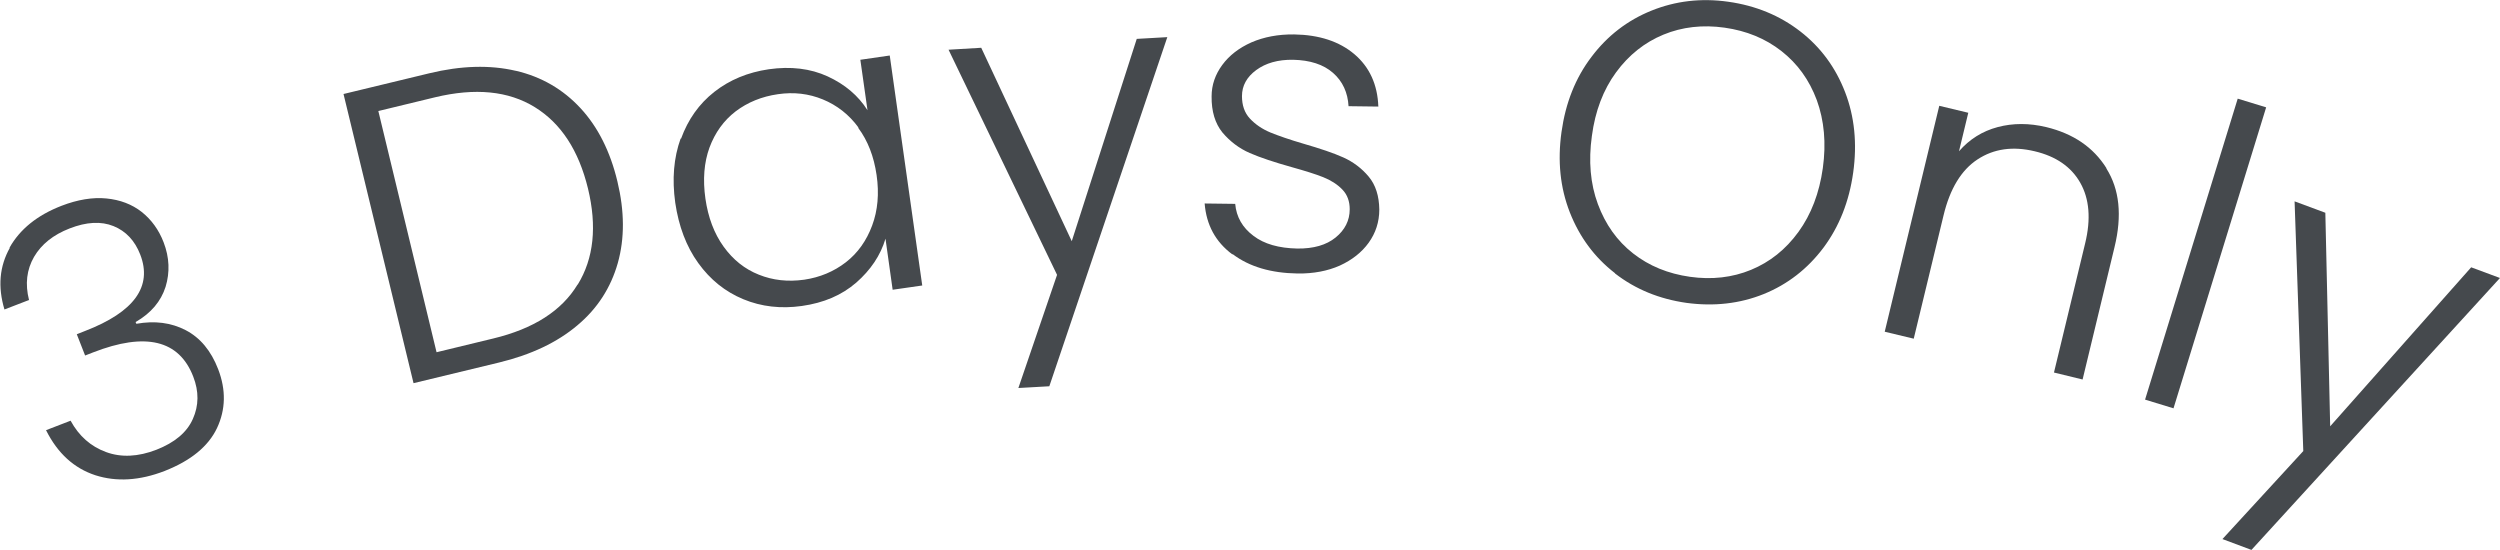
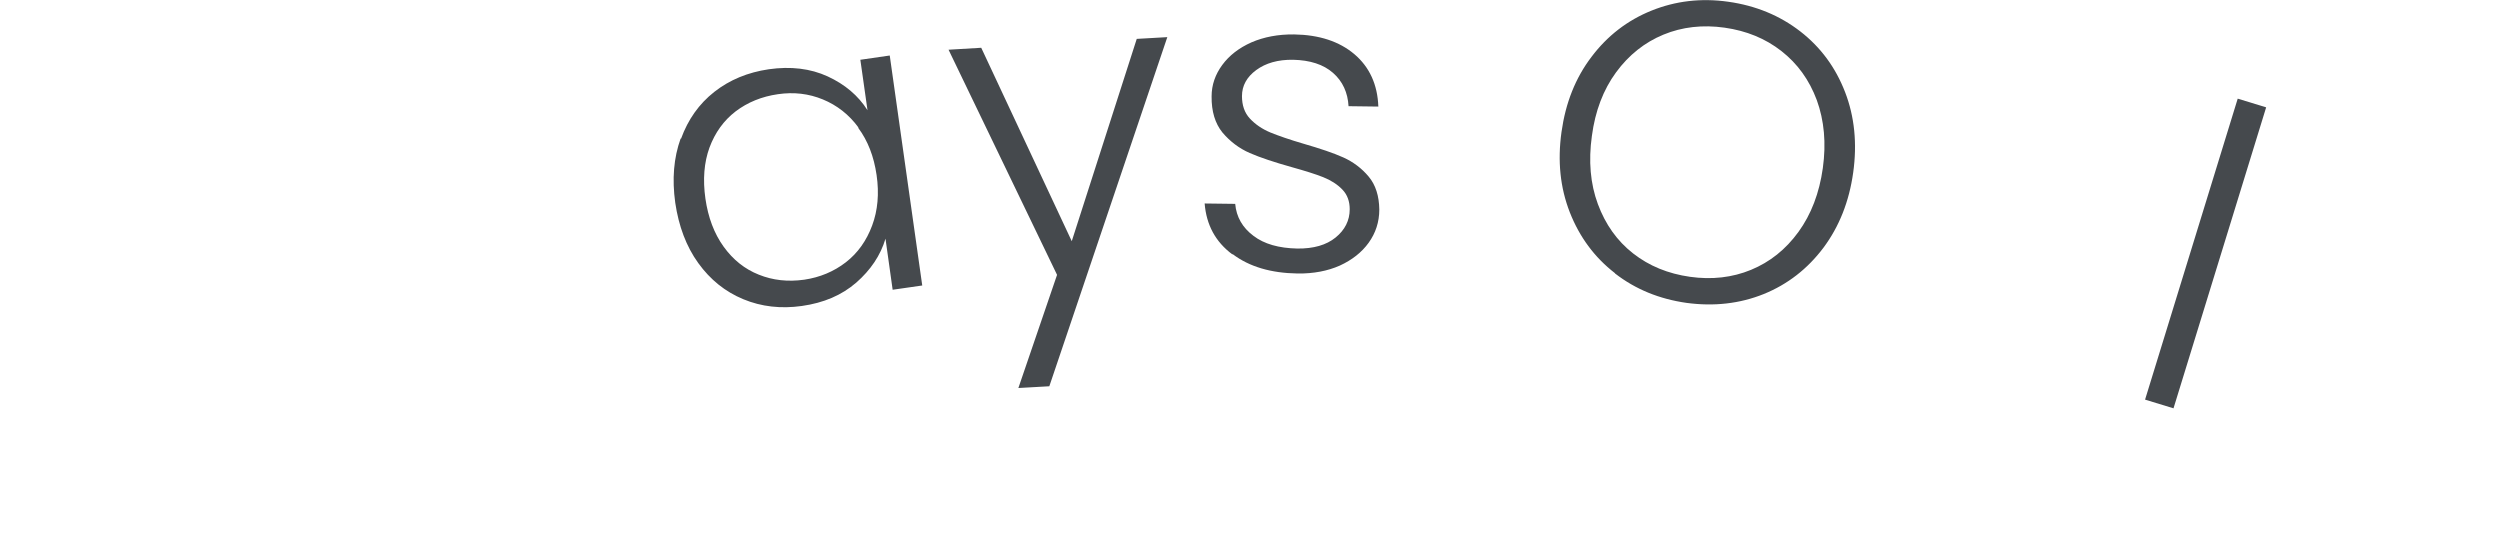
<svg xmlns="http://www.w3.org/2000/svg" viewBox="0 0 129.25 28.43">
  <g fill="#45494d">
-     <path d="m.49 12.81c.54-.96 1.43-1.68 2.69-2.17.83-.32 1.61-.45 2.32-.38s1.32.3 1.83.7c.5.4.88.92 1.13 1.57.3.78.33 1.55.1 2.3-.24.75-.75 1.36-1.55 1.82l.04.09c.95-.17 1.8-.06 2.55.33s1.31 1.06 1.68 2.02c.41 1.07.39 2.08-.06 3.04-.45.95-1.36 1.69-2.71 2.22-1.29.5-2.49.57-3.58.22-1.1-.36-1.95-1.13-2.55-2.33l1.27-.49c.43.79 1.04 1.33 1.83 1.62.78.29 1.66.25 2.61-.12.94-.37 1.57-.89 1.88-1.59.31-.69.32-1.42.02-2.19-.73-1.89-2.46-2.31-5.18-1.25l-.41.16-.43-1.1.43-.17c2.54-.98 3.49-2.3 2.85-3.95-.28-.72-.74-1.21-1.38-1.47s-1.4-.22-2.27.12c-.85.33-1.46.82-1.84 1.47-.38.66-.47 1.4-.26 2.23l-1.27.49c-.35-1.17-.26-2.23.28-3.19z" />
-     <path d="m26.67 3.66c1.33.31 2.44.96 3.34 1.93s1.54 2.24 1.91 3.79c.37 1.54.38 2.94.02 4.22-.36 1.27-1.05 2.35-2.09 3.22-1.04.88-2.39 1.52-4.04 1.92l-4.43 1.07-3.62-14.95 4.43-1.07c1.65-.4 3.14-.44 4.47-.13zm3.2 11.05c.83-1.35 1-3.01.53-4.96-.48-1.97-1.39-3.37-2.75-4.21s-3.08-1.01-5.16-.51l-2.93.71 3.01 12.47 2.93-.71c2.08-.5 3.54-1.43 4.36-2.79z" />
    <path d="m35.21 7.17c.36-.99.93-1.8 1.72-2.42s1.73-1.01 2.82-1.17c1.13-.16 2.15-.04 3.04.37s1.58.99 2.06 1.75l-.37-2.61 1.52-.22 1.68 11.89-1.53.22-.37-2.64c-.26.87-.77 1.62-1.51 2.27-.75.65-1.68 1.05-2.82 1.21-1.07.15-2.08.04-3.02-.35s-1.71-1.01-2.33-1.87-1.01-1.9-1.19-3.12c-.17-1.22-.08-2.32.28-3.32zm9.17-.58c-.49-.67-1.11-1.15-1.84-1.45s-1.5-.39-2.32-.27c-.84.12-1.57.42-2.19.89-.61.47-1.06 1.09-1.35 1.87-.28.77-.35 1.65-.21 2.64.14.97.45 1.8.94 2.48s1.09 1.16 1.82 1.45c.72.29 1.5.38 2.35.26.81-.12 1.53-.42 2.15-.9s1.07-1.12 1.36-1.9.37-1.65.23-2.61-.45-1.77-.95-2.44z" />
    <path d="m60.35 1.92-6.1 18.05-1.6.09 2-5.85-5.61-11.64 1.69-.1 4.68 10 3.36-10.46 1.58-.09z" />
    <path d="m63.71 13.15c-.87-.65-1.34-1.52-1.43-2.63l1.58.02c.06.68.38 1.23.94 1.65.56.43 1.32.64 2.27.66.84.01 1.5-.18 1.98-.57s.73-.88.73-1.46c0-.41-.12-.75-.38-1.02s-.59-.48-.99-.64-.95-.33-1.63-.52c-.89-.25-1.62-.49-2.17-.73s-1.02-.6-1.41-1.06c-.38-.47-.57-1.09-.56-1.87 0-.59.19-1.13.55-1.62s.86-.88 1.51-1.17c.65-.28 1.38-.42 2.21-.41 1.29.02 2.33.36 3.11 1.02s1.2 1.57 1.24 2.71l-1.54-.02c-.04-.7-.3-1.28-.8-1.72s-1.19-.66-2.07-.68c-.78-.01-1.41.17-1.9.53s-.74.81-.74 1.35c0 .47.13.86.41 1.16s.63.54 1.06.72c.42.17.99.37 1.71.58.86.25 1.55.48 2.06.71s.95.56 1.31.99.54 1 .55 1.7c0 .65-.19 1.22-.55 1.72s-.86.89-1.49 1.18c-.63.28-1.36.42-2.18.41-1.38-.02-2.5-.35-3.36-1z" />
    <path d="m83.49 14.12c-1.06-.82-1.83-1.87-2.33-3.14-.5-1.28-.64-2.66-.43-4.16s.72-2.79 1.55-3.88c.82-1.09 1.86-1.89 3.1-2.39 1.24-.5 2.56-.66 3.97-.46 1.42.2 2.66.71 3.72 1.53s1.83 1.87 2.32 3.14.63 2.66.42 4.16-.72 2.79-1.54 3.89c-.82 1.09-1.85 1.89-3.08 2.39-1.24.5-2.57.65-3.99.46-1.41-.2-2.64-.7-3.7-1.52zm7.04-.17c.97-.4 1.79-1.05 2.45-1.96s1.08-2.01 1.26-3.3.07-2.46-.31-3.51c-.39-1.05-1-1.89-1.83-2.54s-1.81-1.05-2.94-1.21-2.19-.04-3.16.36-1.79 1.05-2.45 1.95-1.08 2-1.25 3.29c-.18 1.29-.08 2.47.31 3.52s.99 1.9 1.82 2.55 1.81 1.05 2.94 1.21 2.19.04 3.16-.36z" />
-     <path d="m108.9 8.71c.68 1.08.82 2.43.42 4.07l-1.65 6.84-1.48-.36 1.61-6.67c.31-1.27.22-2.31-.25-3.14s-1.26-1.37-2.36-1.63c-1.13-.27-2.11-.13-2.95.42s-1.43 1.52-1.76 2.9l-1.54 6.37-1.5-.36 2.82-11.68 1.5.36-.48 1.99c.54-.62 1.21-1.04 2-1.25s1.63-.21 2.51 0c1.4.34 2.43 1.04 3.11 2.12z" />
    <path d="m117.16 5.55-4.79 15.56-1.47-.45 4.79-15.56z" />
-     <path d="m129.25 14.37-12.85 14.06-1.5-.56 4.18-4.55-.45-12.91 1.59.59.25 11.04 7.29-8.22 1.48.55z" />
  </g>
</svg>